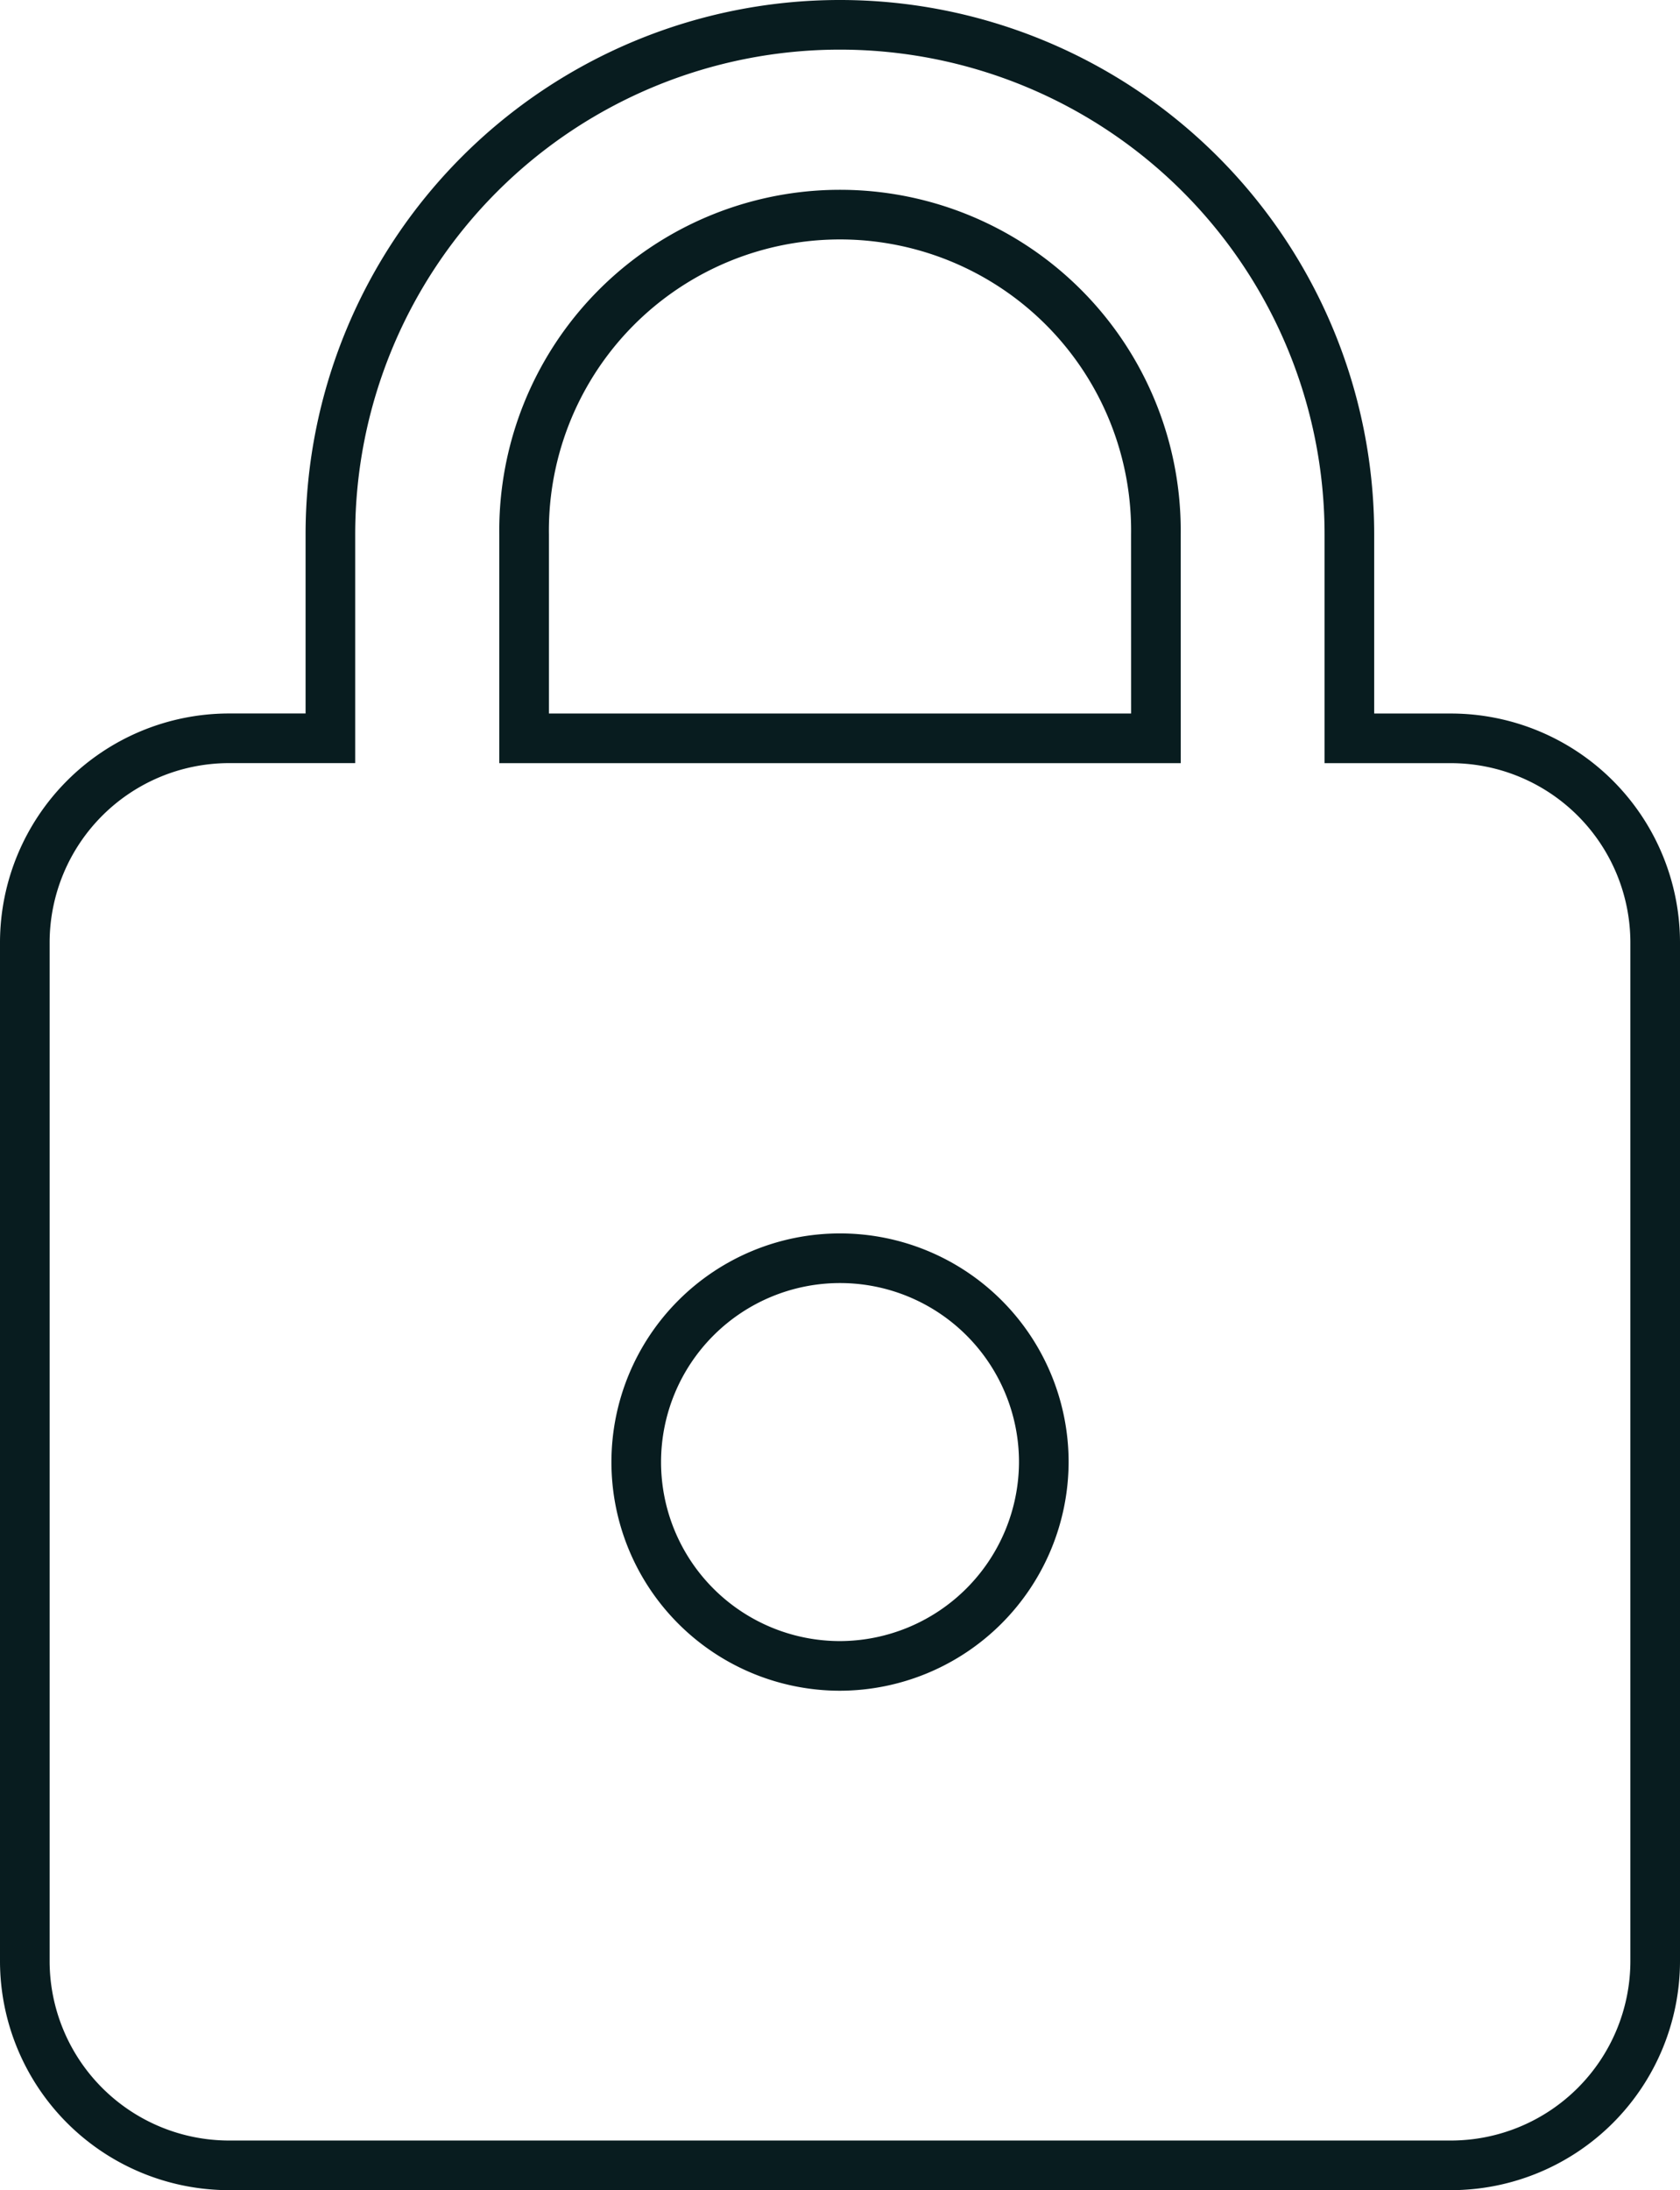
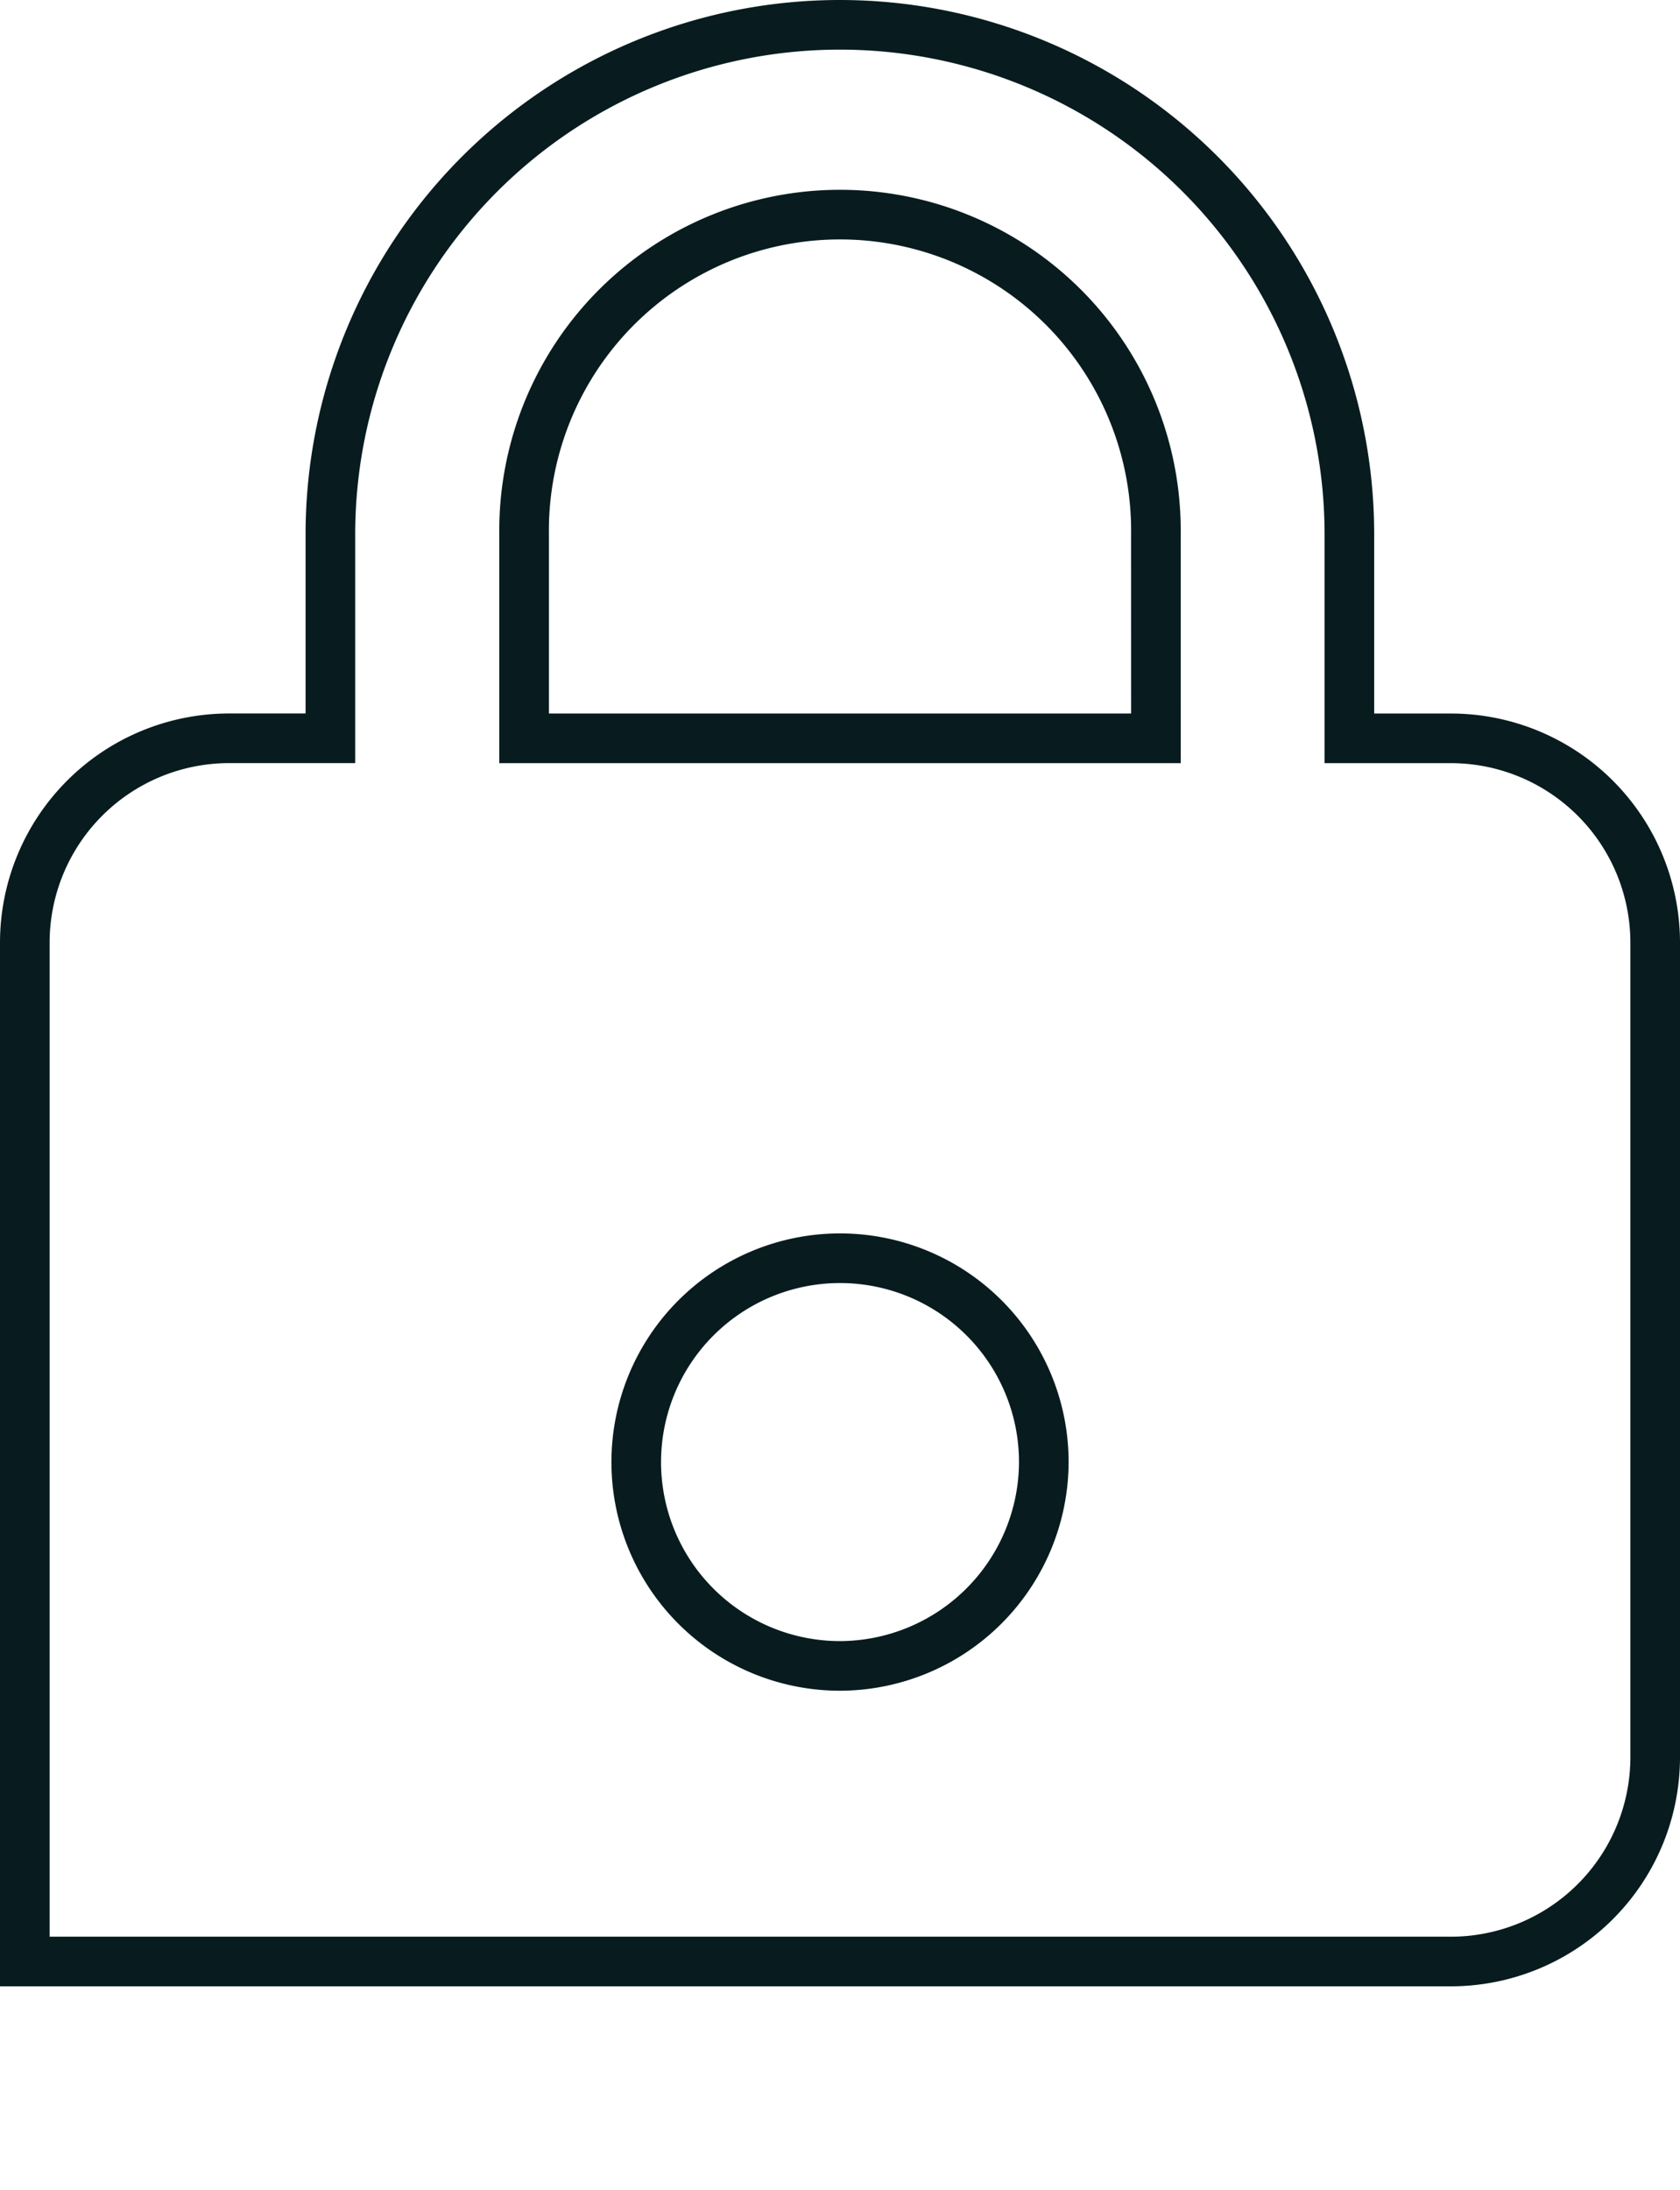
<svg xmlns="http://www.w3.org/2000/svg" width="36.225" height="47.211" viewBox="0 0 36.225 47.211">
-   <path id="Icon_ion-md-lock" data-name="Icon ion-md-lock" d="M37.511,18.615h-2.2V14.22a10.986,10.986,0,1,0-21.972,0v4.394h-2.2A4.407,4.407,0,0,0,6.75,23.009V44.982a4.407,4.407,0,0,0,4.394,4.394H37.511a4.407,4.407,0,0,0,4.394-4.394V23.009A4.407,4.407,0,0,0,37.511,18.615ZM24.328,38.61a4.394,4.394,0,1,1,4.394-4.394A4.407,4.407,0,0,1,24.328,38.61Zm6.812-19.995H17.516V14.22a6.812,6.812,0,1,1,13.623,0Z" transform="translate(-6.215 -2.699)" fill="none" stroke="#081c1f" stroke-width="1.07" />
+   <path id="Icon_ion-md-lock" data-name="Icon ion-md-lock" d="M37.511,18.615h-2.2V14.22a10.986,10.986,0,1,0-21.972,0v4.394h-2.2A4.407,4.407,0,0,0,6.75,23.009V44.982H37.511a4.407,4.407,0,0,0,4.394-4.394V23.009A4.407,4.407,0,0,0,37.511,18.615ZM24.328,38.61a4.394,4.394,0,1,1,4.394-4.394A4.407,4.407,0,0,1,24.328,38.61Zm6.812-19.995H17.516V14.22a6.812,6.812,0,1,1,13.623,0Z" transform="translate(-6.215 -2.699)" fill="none" stroke="#081c1f" stroke-width="1.07" />
</svg>